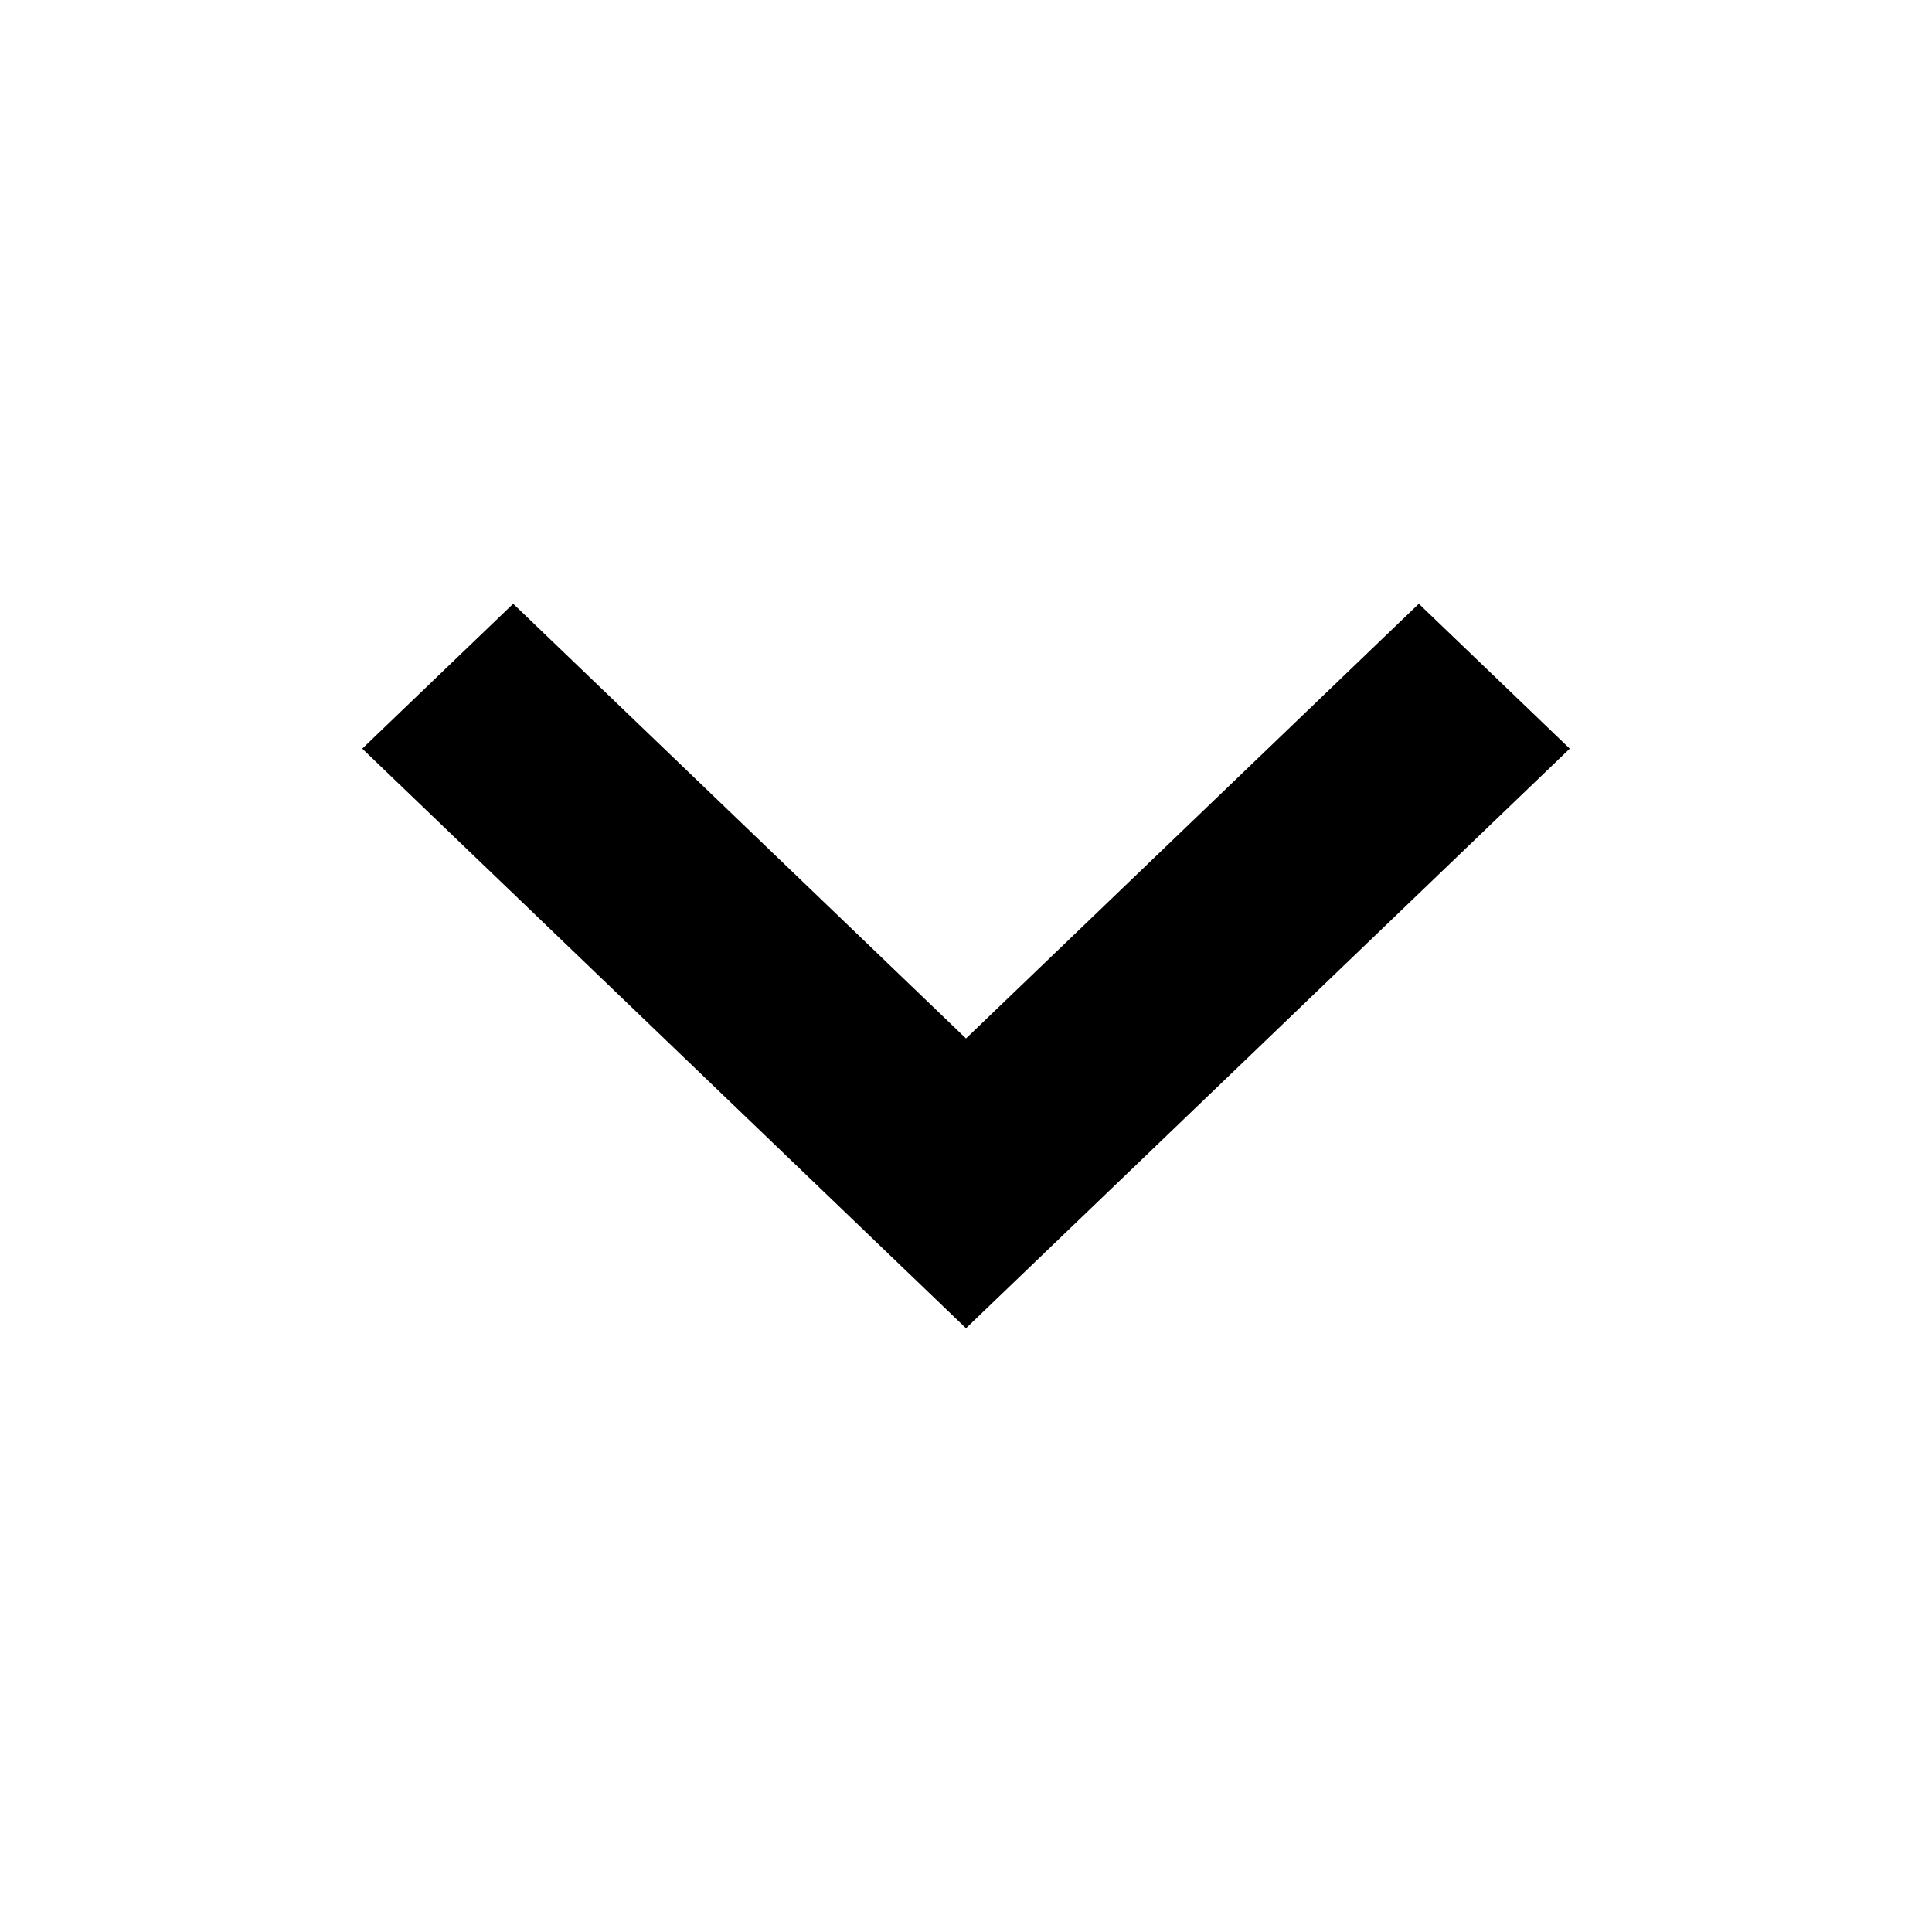
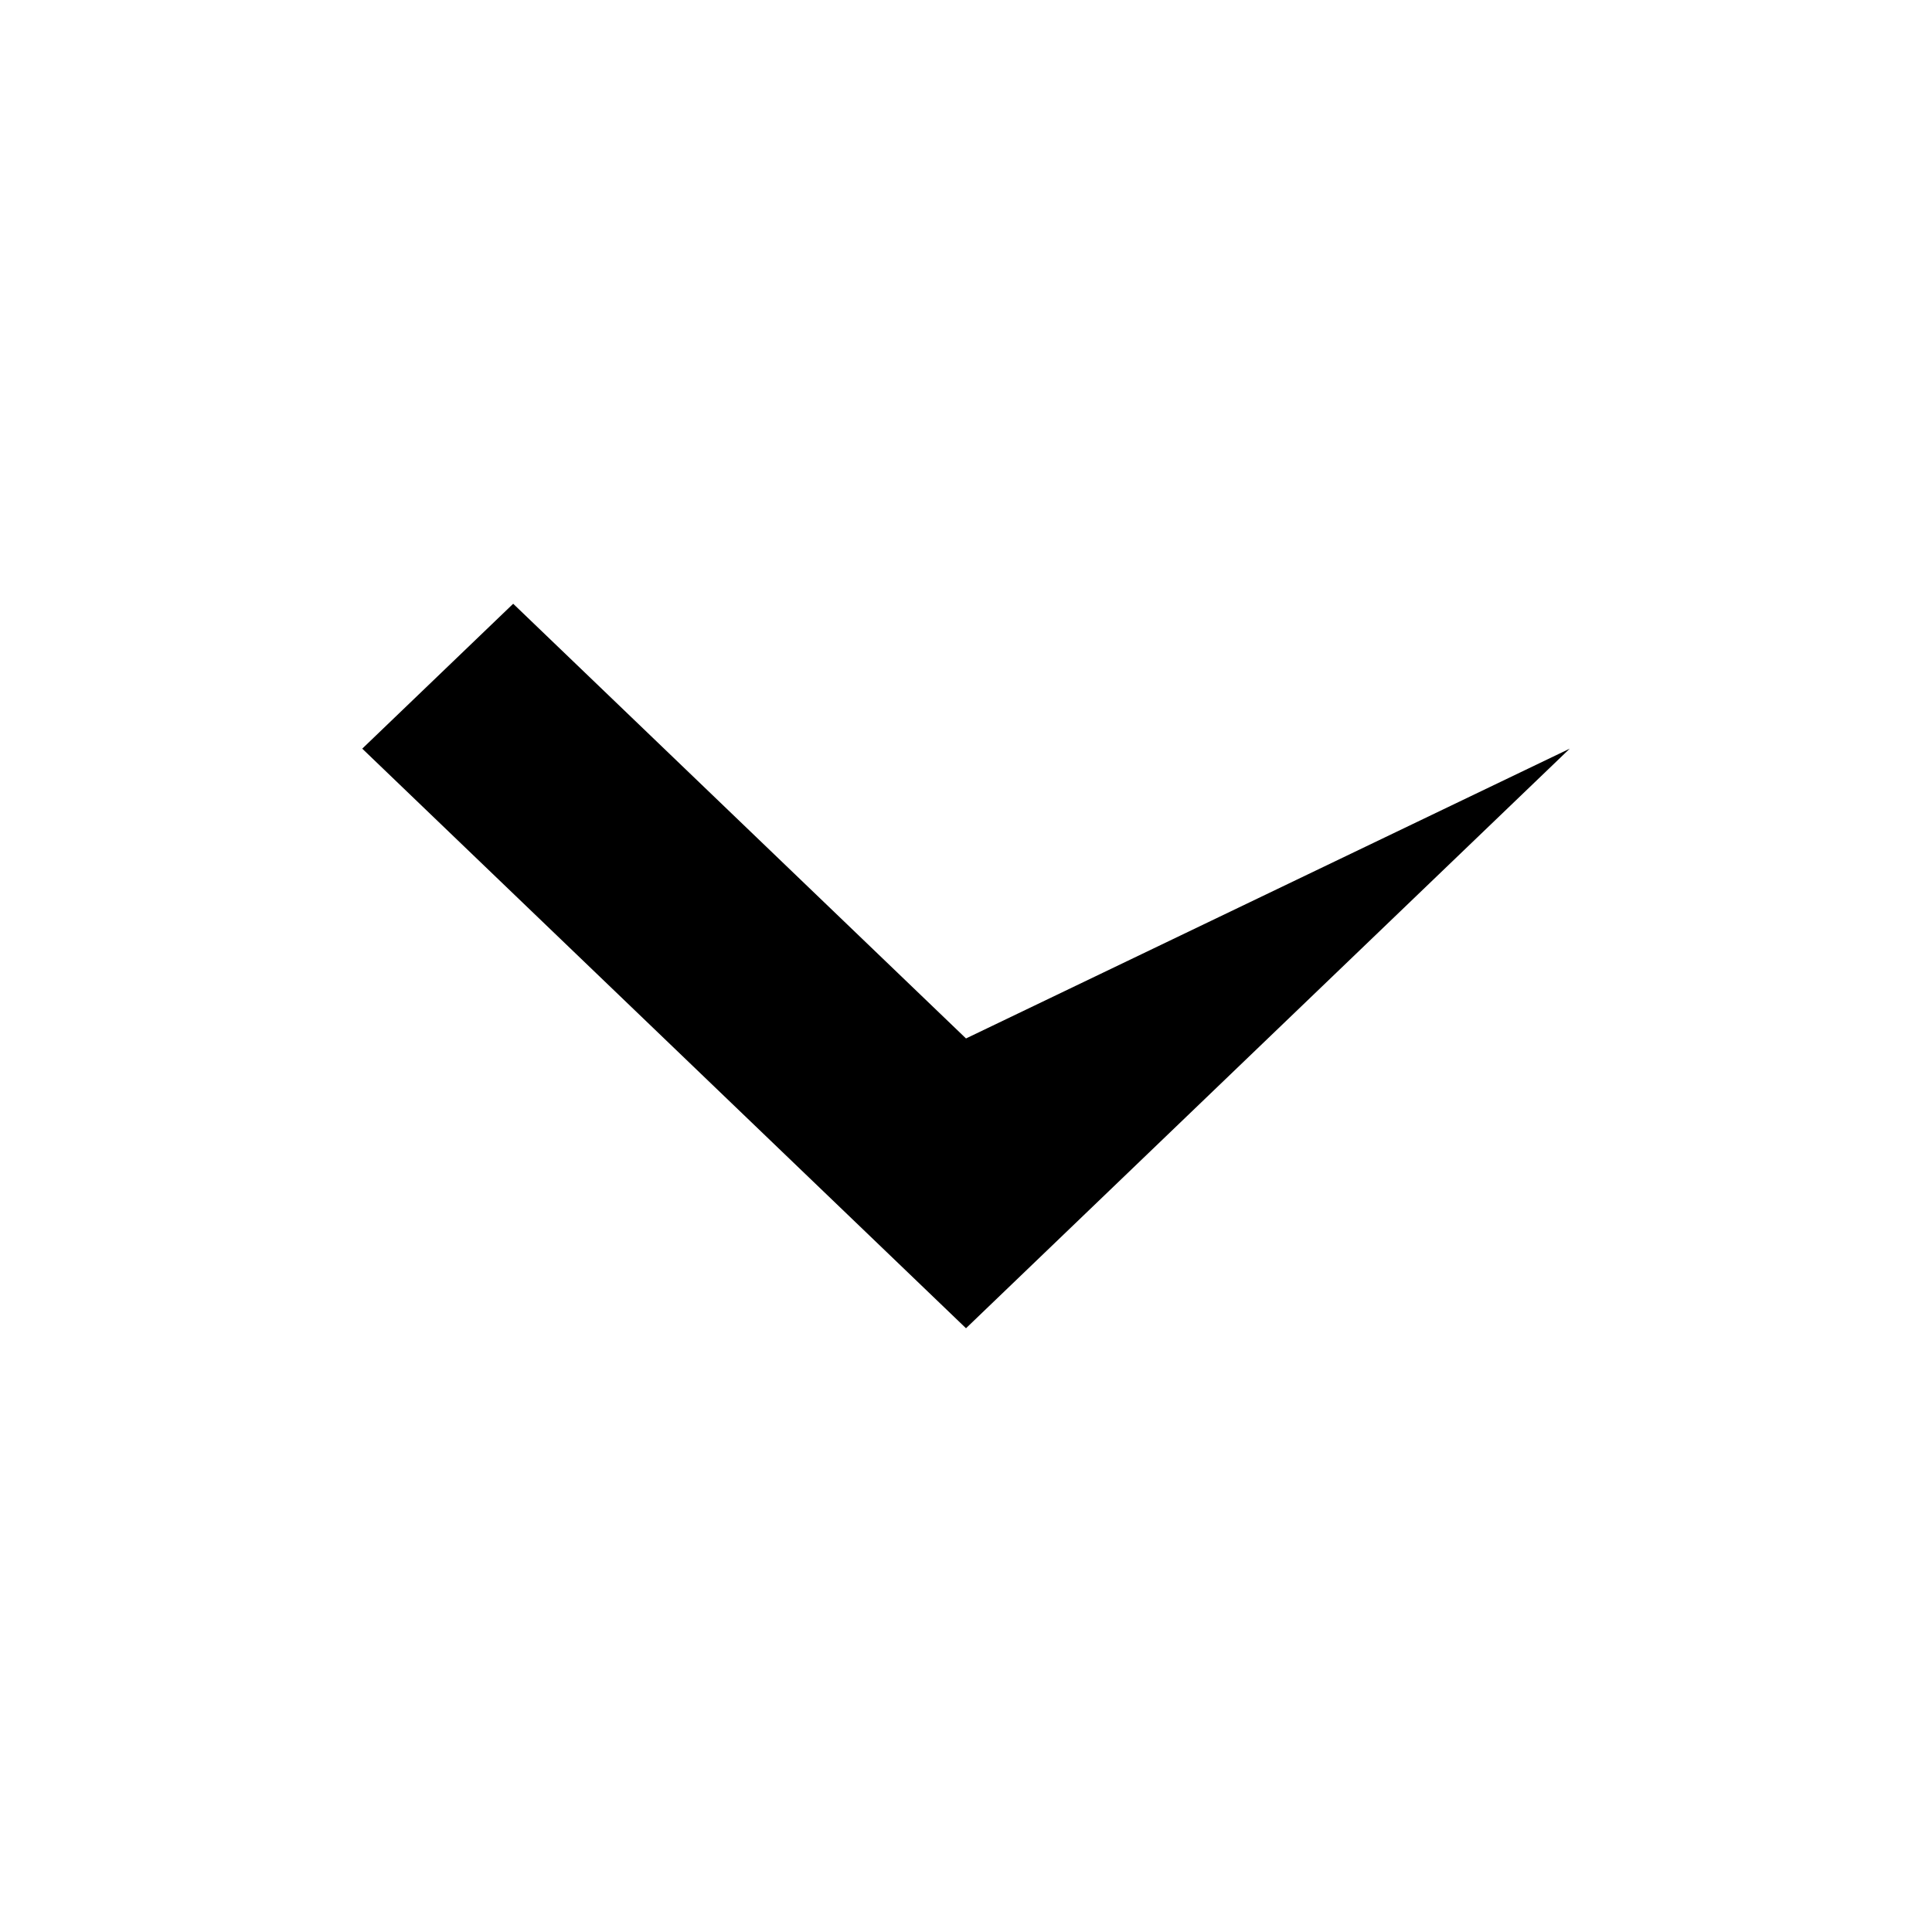
<svg xmlns="http://www.w3.org/2000/svg" width="16" height="16" viewBox="0 0 16 16" fill="none">
-   <path fill-rule="evenodd" clip-rule="evenodd" d="M4.25 5L8 8.6L11.75 5L13 6.2L8 11L3 6.2L4.25 5Z" fill="black" />
+   <path fill-rule="evenodd" clip-rule="evenodd" d="M4.25 5L8 8.6L13 6.2L8 11L3 6.2L4.25 5Z" fill="black" />
</svg>